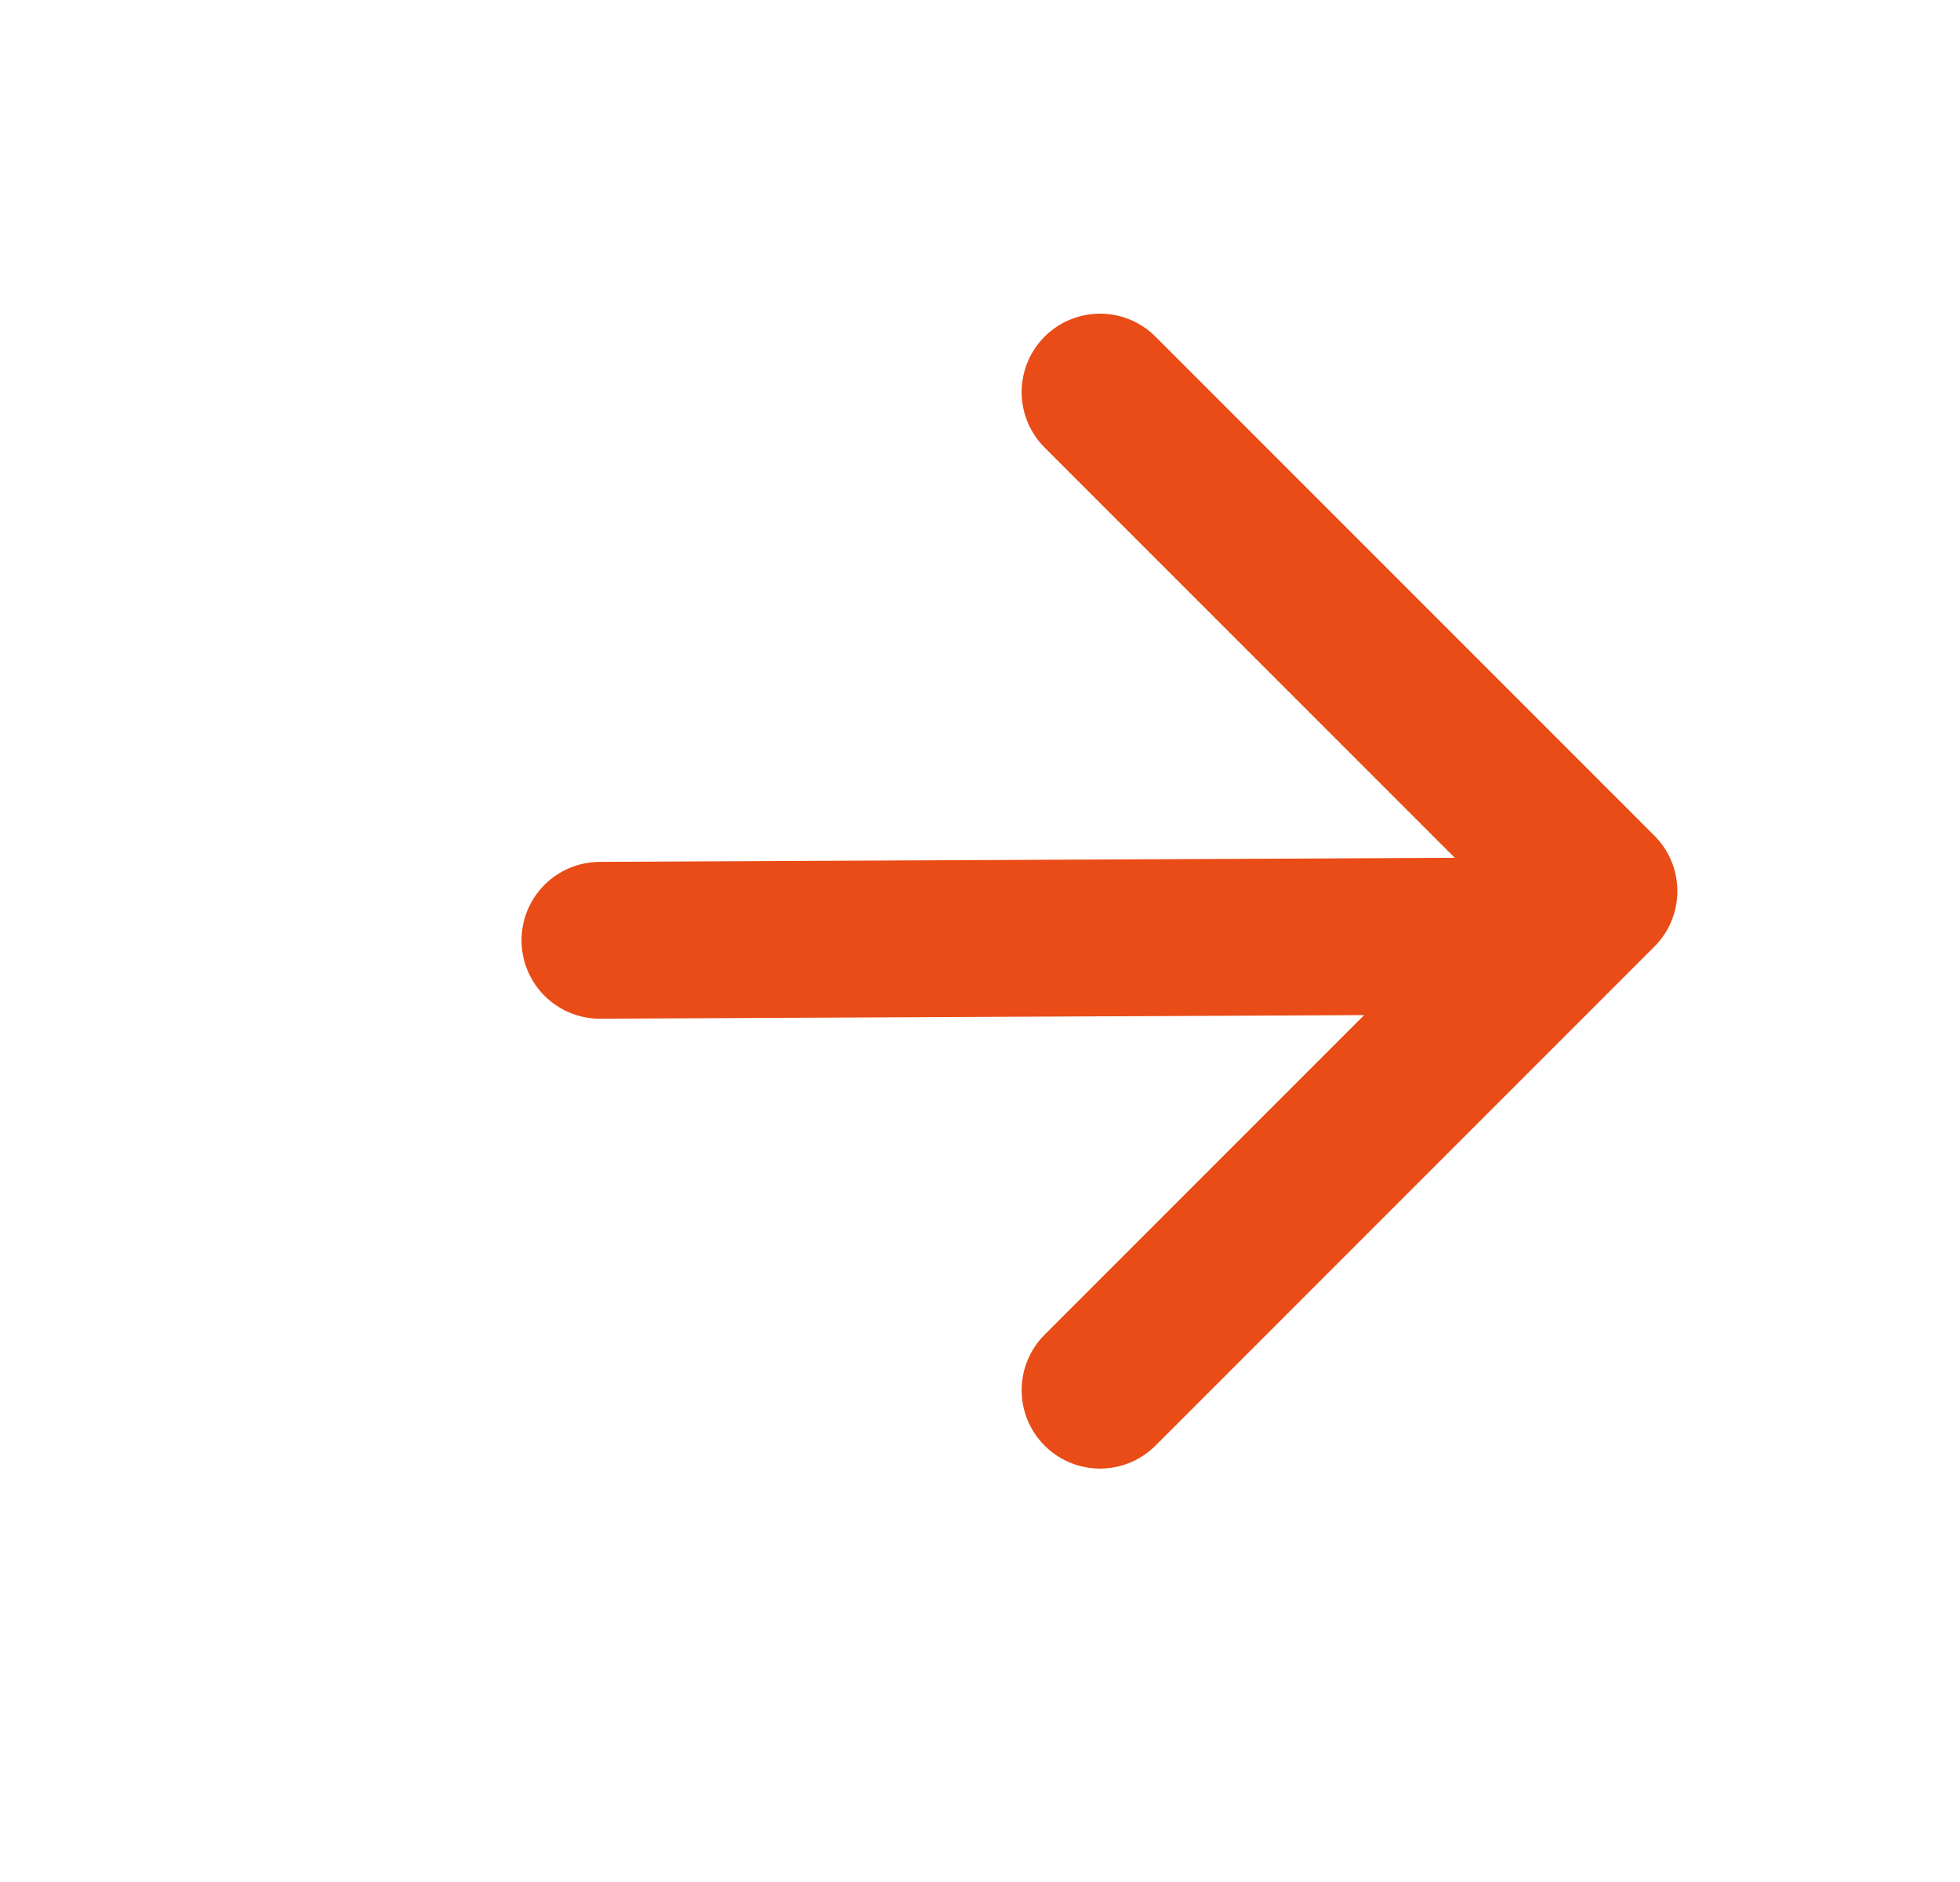
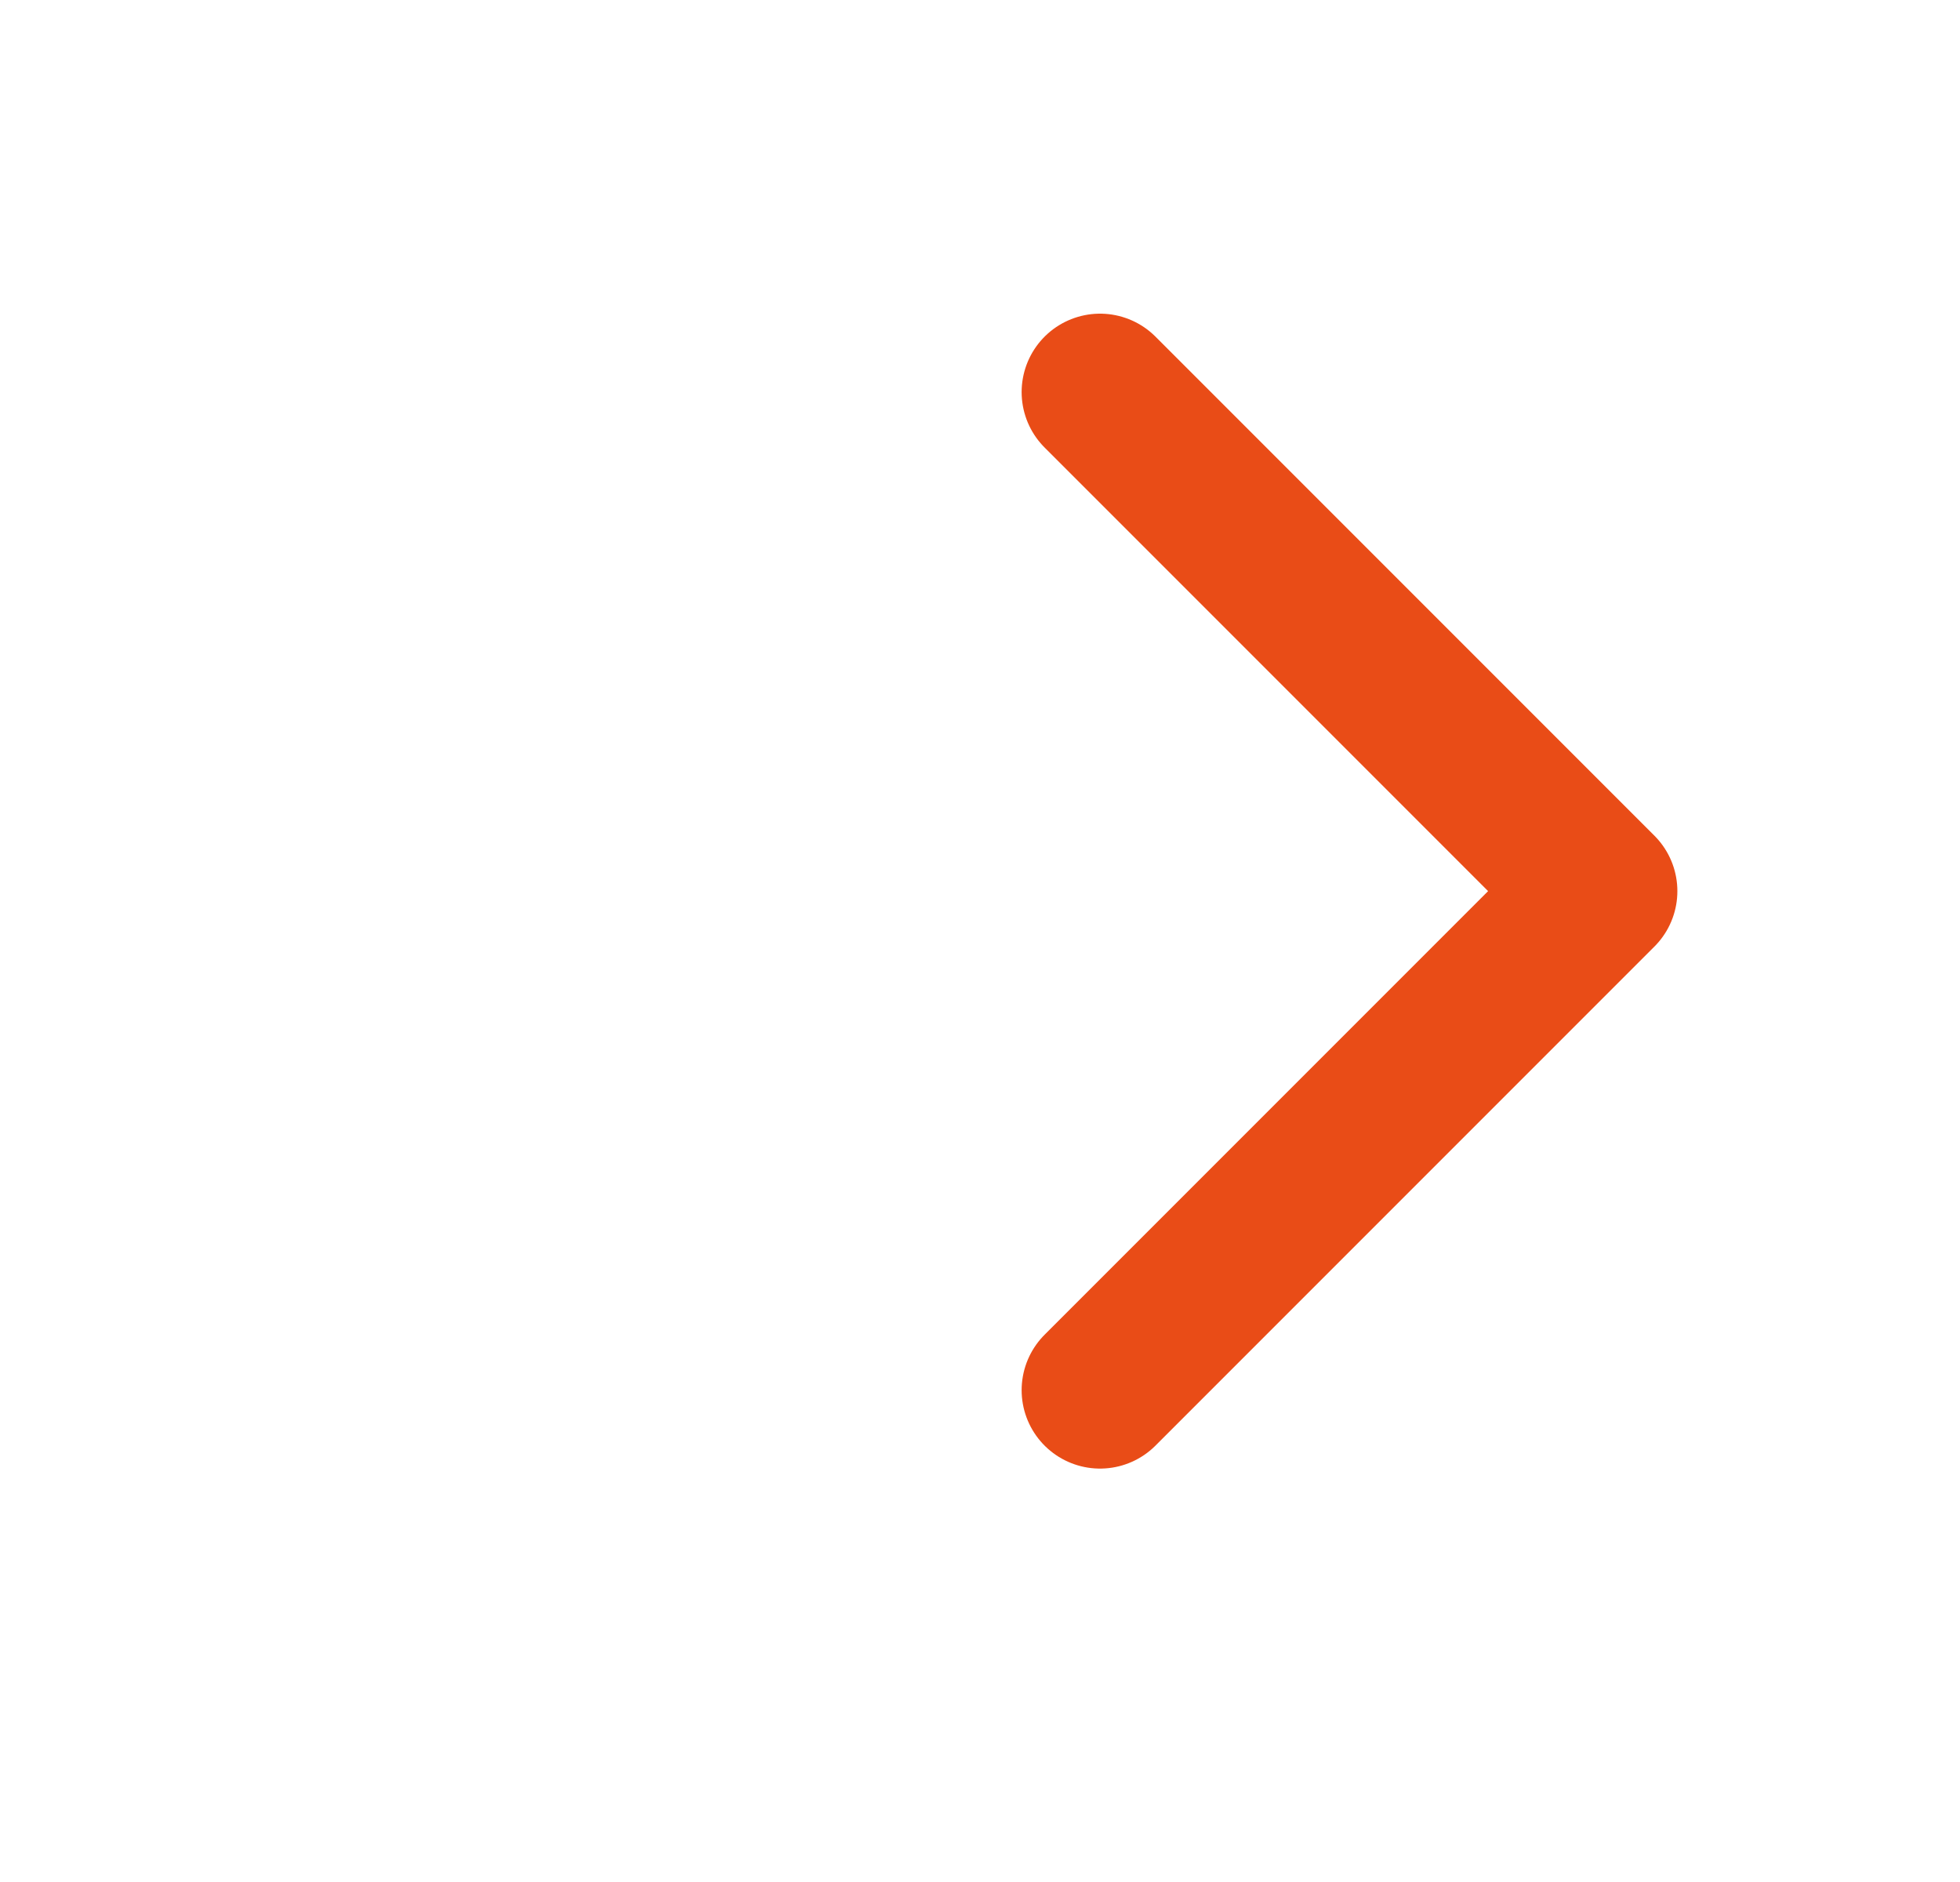
<svg xmlns="http://www.w3.org/2000/svg" width="25" height="24" viewBox="0 0 25 24" fill="none">
-   <path d="M19.666 11.934L7.652 11.991" stroke="#E94C17" stroke-width="2" stroke-linecap="round" stroke-linejoin="round" />
  <path d="M14.031 5L20.395 11.364L14.031 17.728" stroke="#E94C17" stroke-width="2" stroke-linecap="round" stroke-linejoin="round" />
</svg>